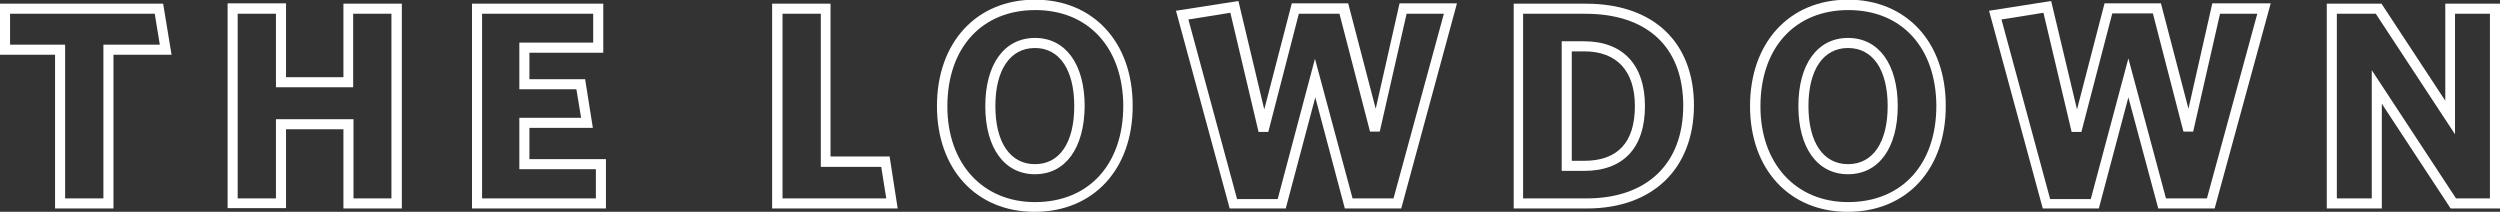
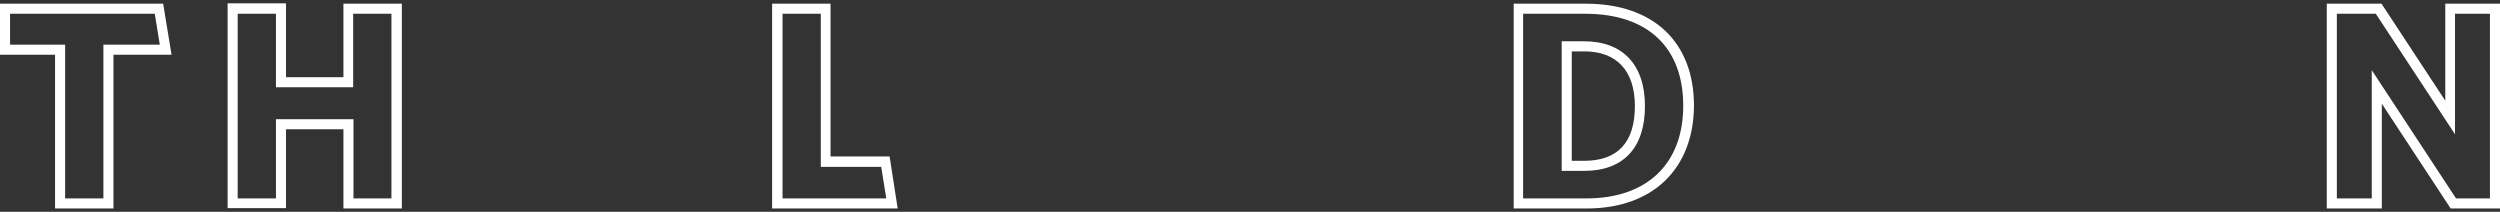
<svg xmlns="http://www.w3.org/2000/svg" version="1.1" id="Layer_1" x="0px" y="0px" viewBox="0 0 744.7 63.1" style="enable-background:new 0 0 744.7 63.1;" xml:space="preserve">
  <rect x="0" y="0" width="744.7" height="63.1" fill="#333333" stroke="none" />
  <style type="text/css">
	.st0{enable-background:new    ;}
	.st1{fill:#FFFFFF;}
</style>
  <g class="st0">
    <g>
      <path class="st1" d="M33.8,62.1H16.4V16.3H0V1.1h48.6l2.5,15.2H33.8V62.1z M19.4,59.1h11.4V13.3h16.8l-1.5-9.2H3v9.2h16.4V59.1z" />
    </g>
    <g>
      <path class="st1" d="M119.7,62.1h-17.4V38.5H85.2v23.5H67.8v-61h17.4V23h17.1V1.1h17.4V62.1z M105.2,59.1h11.4v-55h-11.4V26H82.2    V4.1H70.8v55h11.4V35.5h23.1V59.1z" />
    </g>
    <g>
-       <path class="st1" d="M180.5,62.1h-39.9v-61h39.1v14.6h-22v7.9h16.6l2.3,14.5h-18.9v9.3h22.8V62.1z M143.6,59.1h33.9v-8.7h-22.8    V35.1h18.4l-1.4-8.5h-17V12.7h22V4.1h-33.1V59.1z" />
-     </g>
+       </g>
    <g>
      <path class="st1" d="M267.4,62.1h-37.4v-61h17.4v45.5H265L267.4,62.1z M233.1,59.1h30.9l-1.5-9.4h-18V4.1h-11.4V59.1z" />
    </g>
    <g>
-       <path class="st1" d="M308.2,63.1c-17.4,0-29.1-12.7-29.1-31.5c0-18.9,11.7-31.7,29.2-31.7c17.4,0,29.1,12.7,29.1,31.5    C337.5,50.4,325.7,63.1,308.2,63.1z M308.4,3c-15.9,0-26.2,11.2-26.2,28.7c0,17,10.5,28.5,26.1,28.5c16,0,26.3-11.2,26.3-28.7    C334.5,14.2,324.2,3,308.4,3z M308.3,51.9c-9.1,0-14.8-7.8-14.8-20.3c0-12.5,5.7-20.3,14.8-20.3c9.1,0,14.8,7.8,14.8,20.3    C323,44.1,317.4,51.9,308.3,51.9z M308.3,14.3c-7.4,0-11.8,6.5-11.8,17.3s4.4,17.3,11.8,17.3S320,42.4,320,31.6    S315.6,14.3,308.3,14.3z" />
-     </g>
+       </g>
    <g>
-       <path class="st1" d="M417.4,62.1h-16.8L391.8,29l-8.8,33.1h-16.7l-16-58.9l18.6-2.9l7.7,32.3l8.2-31.6h16.8l8.2,31.4l7.1-31.4H434    L417.4,62.1z M402.9,59.1h12.2l15-55H419l-8,35.1l-2.9,0L399,4.1h-12.1l-9.1,35.2l-2.9,0l-8.4-35.5l-12.5,2l14.5,53.5h12.1    l11.1-41.8L402.9,59.1z" />
-     </g>
+       </g>
    <g>
      <path class="st1" d="M472.7,62.1h-21.8v-61h21.5c20.1,0,32.2,11.4,32.2,30.4C504.5,50.3,492.3,62.1,472.7,62.1z M453.8,59.1h18.8    c18,0,28.8-10.3,28.8-27.6c0-17.4-10.6-27.4-29.2-27.4h-18.5V59.1z M471.9,50.9h-6.7V12.3h6.7c11.5,0,18.1,7,18.1,19.3    C490,44,483.6,50.9,471.9,50.9z M468.2,47.9h3.7c10,0,15.1-5.5,15.1-16.3c0-10.5-5.4-16.3-15.1-16.3h-3.7V47.9z" />
    </g>
    <g>
-       <path class="st1" d="M550.4,63.1c-17.4,0-29.1-12.7-29.1-31.5c0-18.9,11.7-31.7,29.2-31.7c17.4,0,29.1,12.7,29.1,31.5    C579.7,50.4,568,63.1,550.4,63.1z M550.6,3c-15.9,0-26.2,11.2-26.2,28.7c0,17,10.5,28.5,26.1,28.5c16,0,26.3-11.2,26.3-28.7    C576.7,14.2,566.5,3,550.6,3z M550.5,51.9c-9.1,0-14.8-7.8-14.8-20.3c0-12.5,5.7-20.3,14.8-20.3c9.1,0,14.8,7.8,14.8,20.3    C565.3,44.1,559.6,51.9,550.5,51.9z M550.5,14.3c-7.4,0-11.8,6.5-11.8,17.3s4.4,17.3,11.8,17.3s11.8-6.5,11.8-17.3    S557.9,14.3,550.5,14.3z" />
-     </g>
+       </g>
    <g>
-       <path class="st1" d="M659.7,62.1h-16.8L634,29l-8.8,33.1h-16.7l-16-58.9L611,0.3l7.7,32.3l8.2-31.6h16.8l8.2,31.4l7.1-31.4h17.4    L659.7,62.1z M645.2,59.1h12.2l15-55h-11.1l-8,35.1l-2.9,0l-9.1-35.2h-12.1L620,39.3l-2.9,0l-8.4-35.5l-12.5,2l14.5,53.5h12.1    L634,17.4L645.2,59.1z" />
-     </g>
+       </g>
    <g>
      <path class="st1" d="M744.7,62.1H730l-20.5-31.2v31.2h-16.4v-61h16.3l19,28.9V1.1h16.4V62.1z M731.6,59.1h10.1v-55h-10.4V40    L707.7,4.1h-11.6v55h10.4V20.9L731.6,59.1z" />
    </g>
  </g>
</svg>